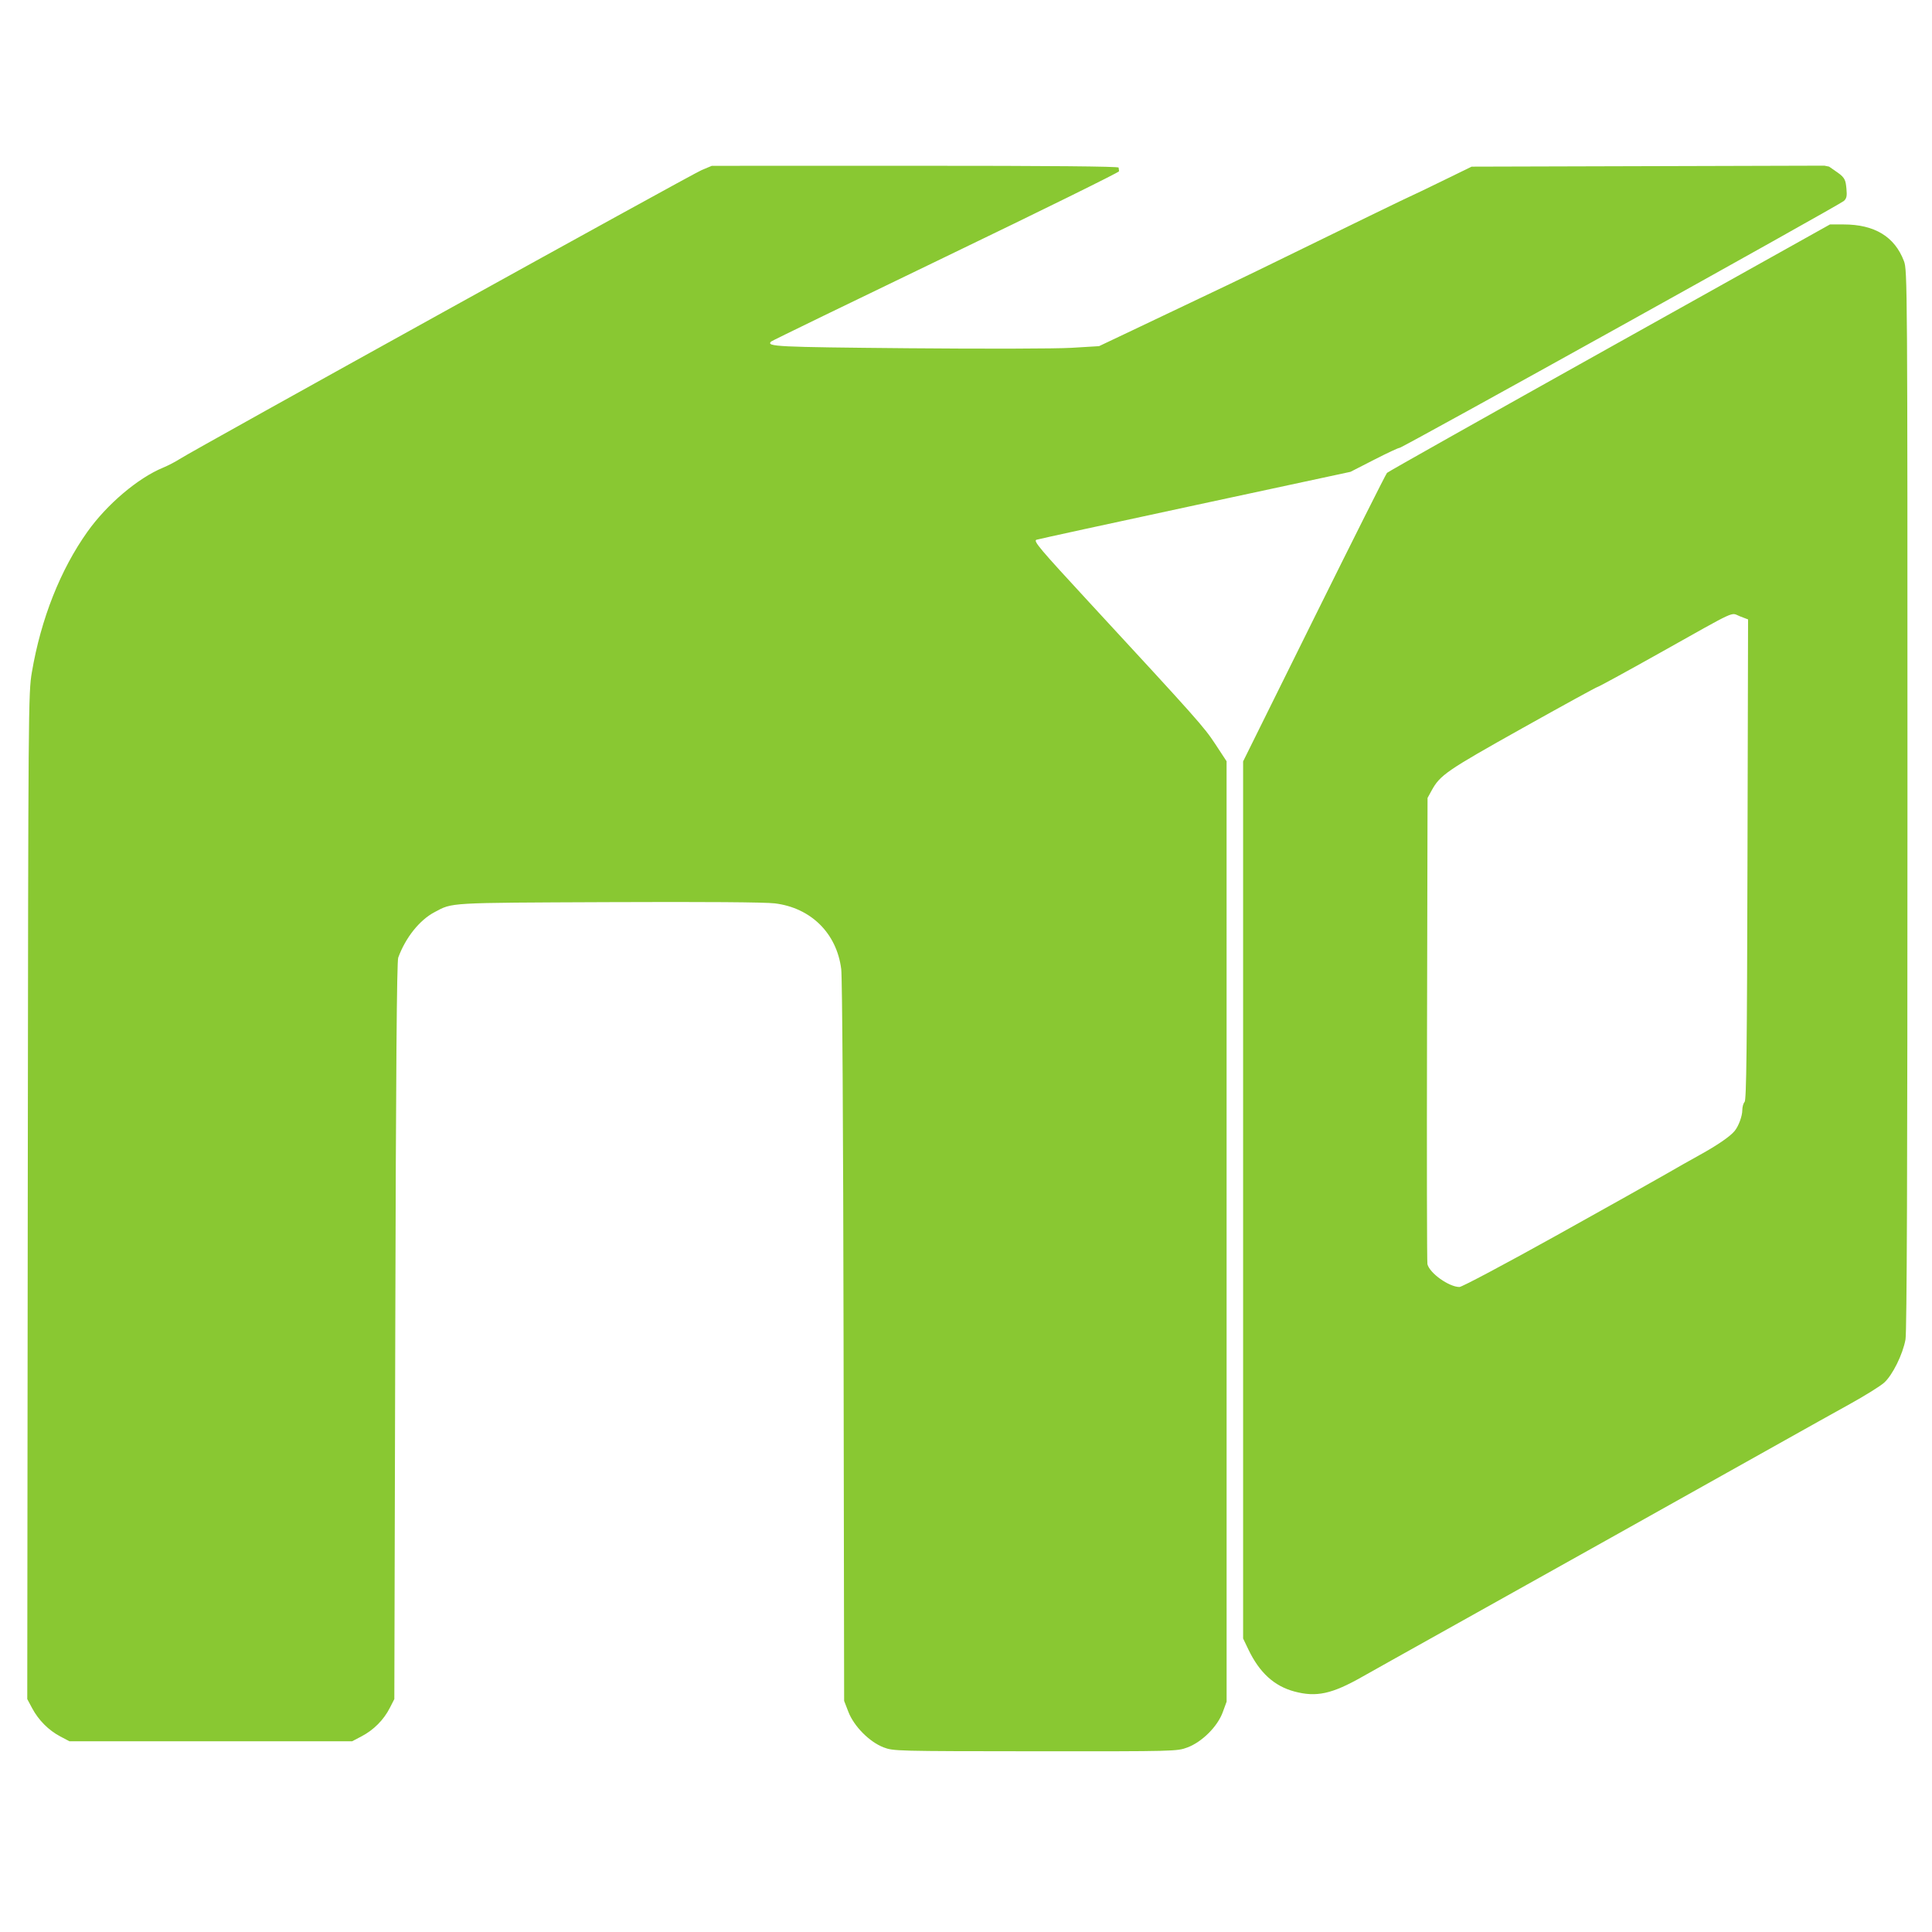
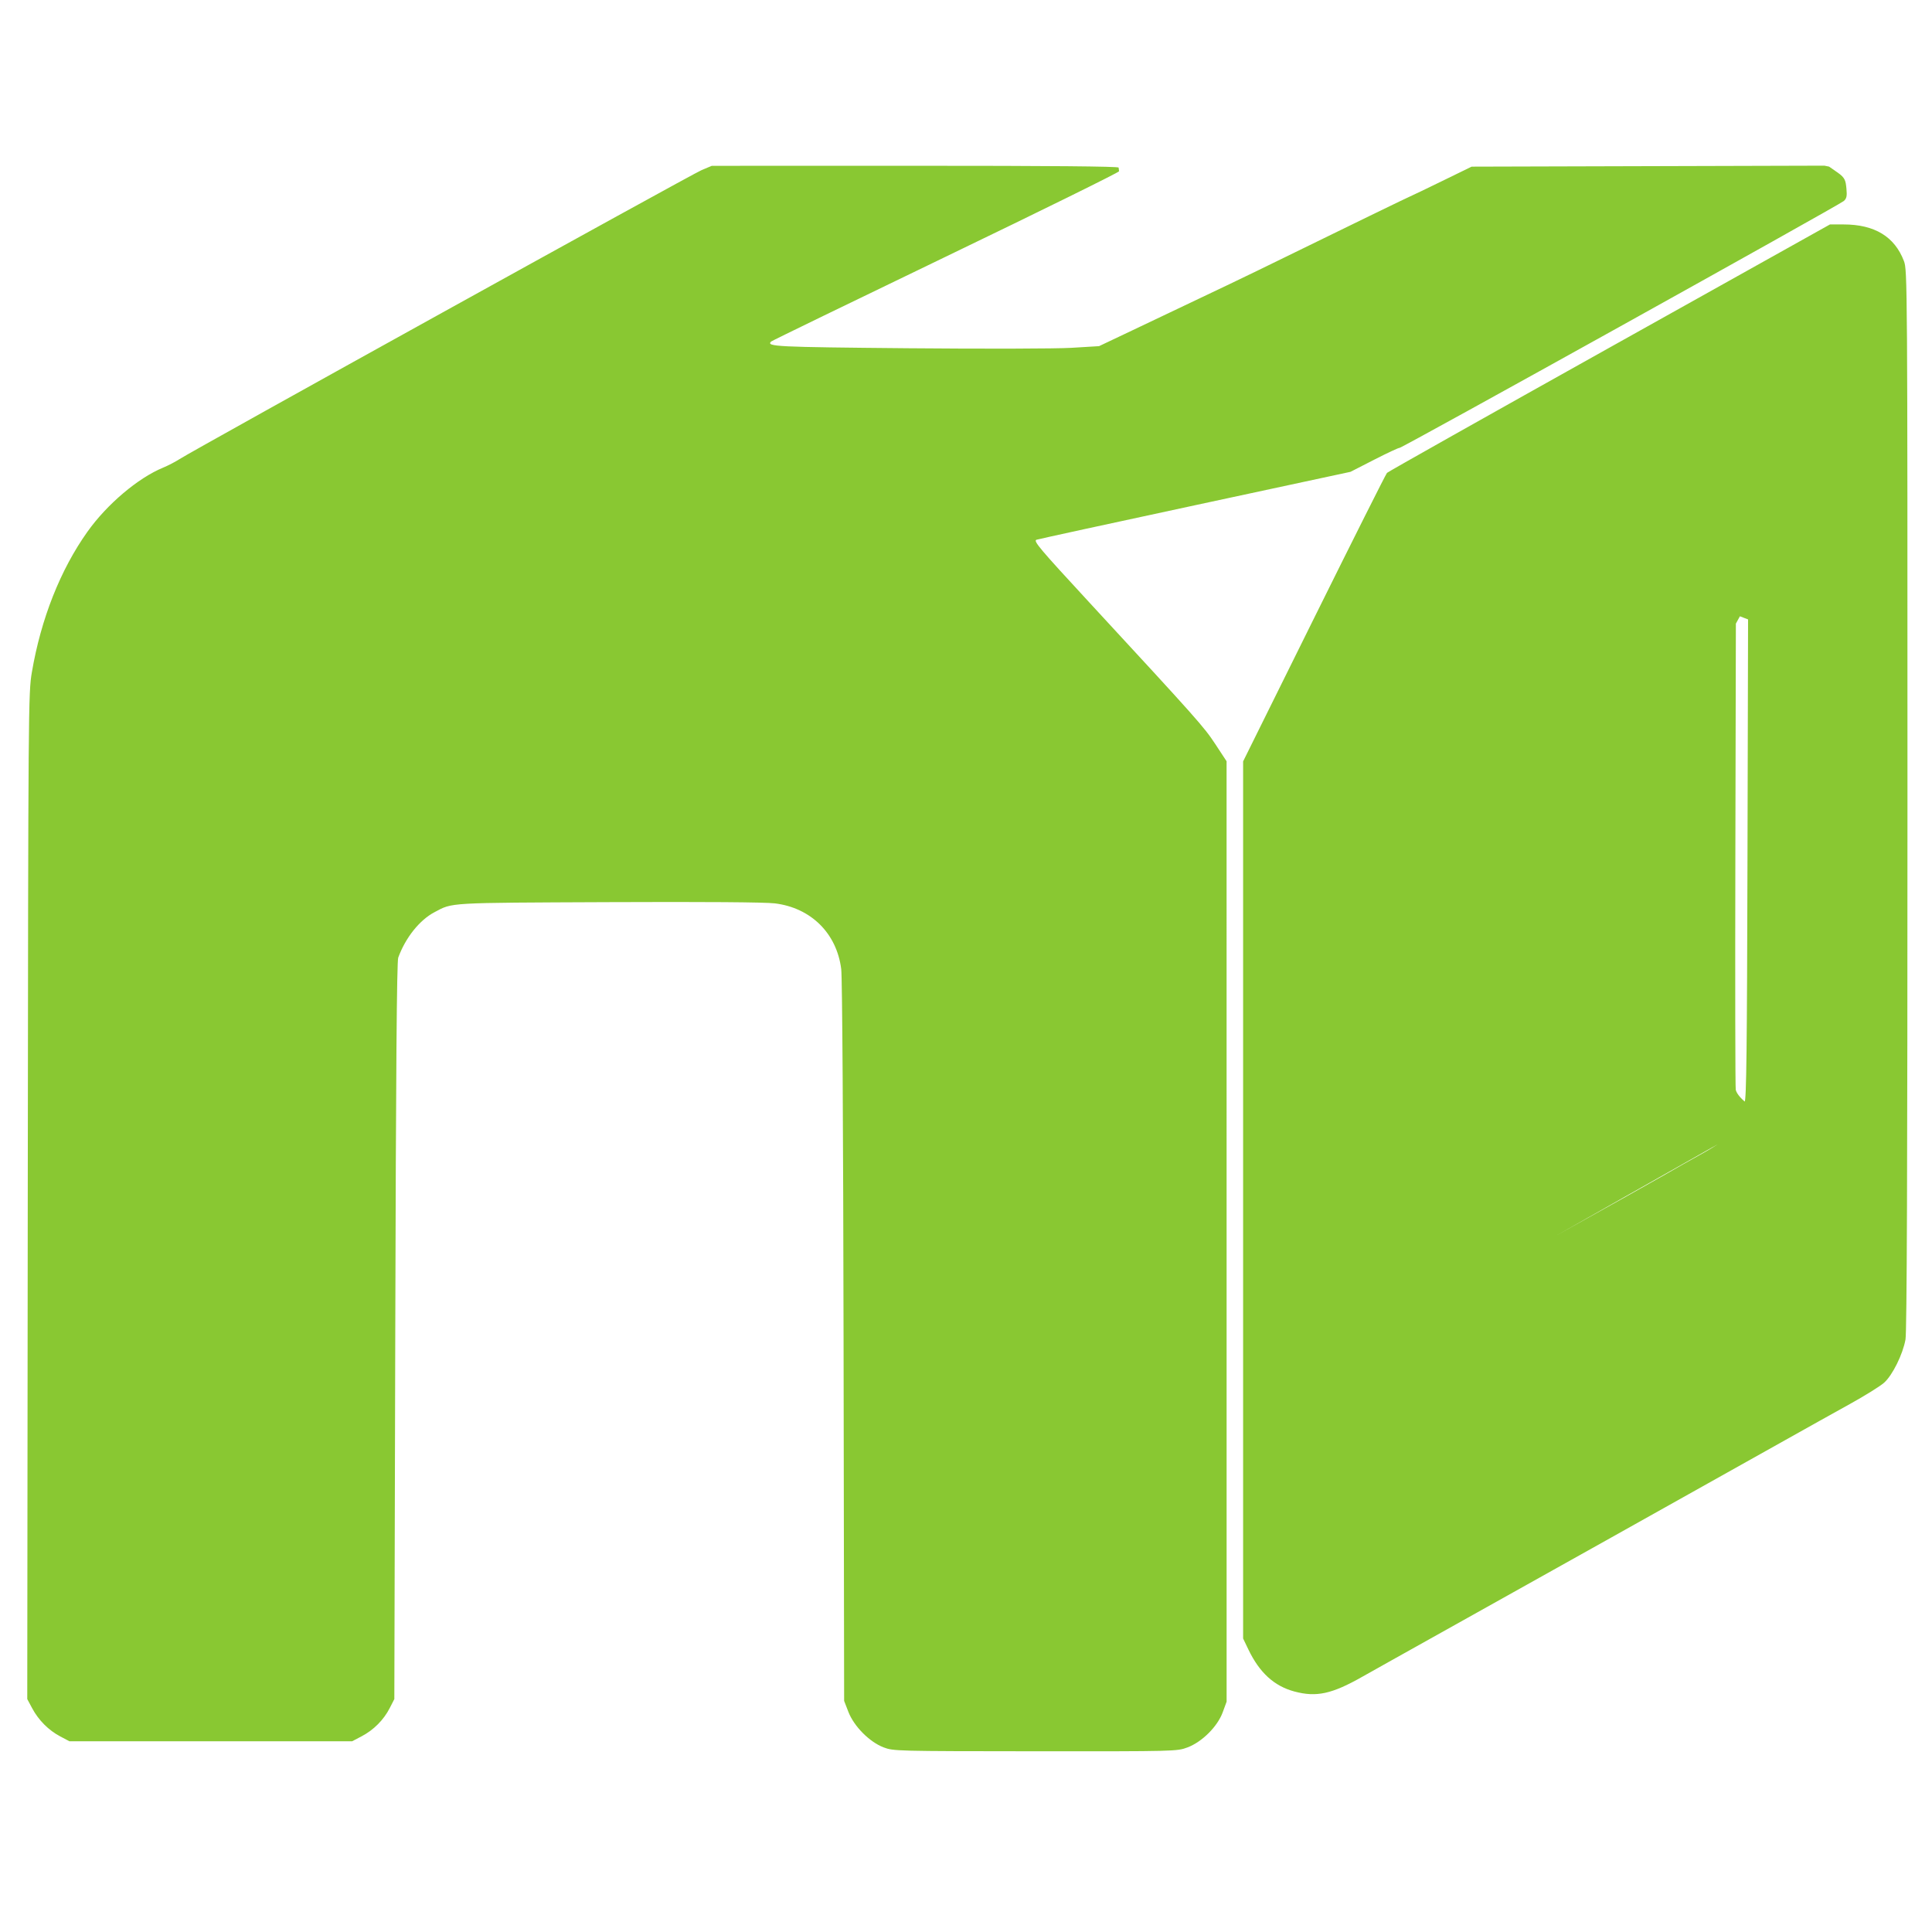
<svg xmlns="http://www.w3.org/2000/svg" xmlns:ns1="http://www.inkscape.org/namespaces/inkscape" xmlns:ns2="http://sodipodi.sourceforge.net/DTD/sodipodi-0.dtd" version="1.1" width="512" height="512">
  <svg width="512" height="512" viewBox="0 0 135.467 135.467" version="1.1" id="SvgjsSvg1022" xml:space="preserve" ns1:version="1.3 (0e150ed6c4, 2023-07-21)" ns2:docname="rajz.svg" ns1:export-filename="..\..\Downloads\icons\kockaotthon.svg" ns1:export-xdpi="25.400005" ns1:export-ydpi="25.400005">
    <ns2:namedview id="SvgjsSodipodi:namedview1021" pagecolor="#505050" bordercolor="#eeeeee" borderopacity="1" ns1:showpageshadow="0" ns1:pageopacity="0" ns1:pagecheckerboard="0" ns1:deskcolor="#505050" ns1:document-units="px" ns1:zoom="0.84319234" ns1:cx="-387.21889" ns1:cy="891.25572" ns1:window-width="3840" ns1:window-height="2089" ns1:window-x="1912" ns1:window-y="-8" ns1:window-maximized="1" ns1:current-layer="layer1">
      <ns1:page x="-2.6722689e-06" y="3.8893583e-07" width="135.467" height="135.467" id="SvgjsInkscape:page1020" margin="0" bleed="0" />
    </ns2:namedview>
    <defs id="SvgjsDefs1019" />
    <g ns1:label="Réteg 1" ns1:groupmode="layer" id="SvgjsG1018" transform="translate(-214.214,152.226)">
-       <path style="fill:#89c832;fill-opacity:1;stroke-width:0.486" d="m 276.166,-29.706 c -0.986,-0.379 -2.073,-1.474 -2.464,-2.485 l -0.299,-0.772 -0.04,-25.157 c -0.024,-15.085 -0.09,-25.556 -0.164,-26.152 -0.313,-2.511 -2.121,-4.302 -4.656,-4.612 -0.686,-0.084 -4.938,-0.115 -11.691,-0.086 -11.384,0.049 -10.877,0.02 -12.174,0.705 -1.048,0.554 -2.029,1.784 -2.541,3.185 -0.1,0.274 -0.161,7.924 -0.207,26.188 l -0.066,25.801 -0.321,0.628 c -0.423,0.828 -1.123,1.533 -1.959,1.974 l -0.68,0.358 h -9.909 -9.909 l -0.651,-0.344 c -0.813,-0.429 -1.519,-1.138 -1.965,-1.973 l -0.344,-0.643 0.035,-35.258 c 0.034,-34.388 0.041,-35.295 0.288,-36.742 0.639,-3.748 1.998,-7.183 3.897,-9.852 1.369,-1.925 3.54,-3.764 5.302,-4.492 0.355,-0.147 0.876,-0.417 1.16,-0.602 0.98,-0.638 35.905,-19.972 36.61,-20.267 l 0.708,-0.295 14.252,-0.003 c 9.405,-10e-4 14.258,0.041 14.271,0.126 0.011,0.071 0.025,0.187 0.032,0.258 0.007,0.071 -5.458,2.765 -12.145,5.987 -6.687,3.222 -12.2,5.9 -12.252,5.952 -0.355,0.355 0.3,0.387 9.611,0.471 5.343,0.048 10.37,0.035 11.453,-0.03 l 1.93,-0.117 2.316,-1.099 c 6.637,-3.149 7.956,-3.781 10.681,-5.117 4.023,-1.973 8.943,-4.363 8.979,-4.361 0.016,5.9e-4 0.956,-0.451 2.088,-1.004 l 2.059,-1.005 12.559,-0.035 12.175,-0.034 0.33,0.066 0.605,0.421 c 0.526,0.366 0.559,0.572 0.612,1.129 0.049,0.514 0.013,0.683 -0.179,0.858 -0.315,0.285 -31.033,17.355 -31.158,17.314 -0.052,-0.017 -0.847,0.354 -1.766,0.824 l -1.671,0.855 -10.874,2.337 c -5.981,1.285 -10.996,2.377 -11.145,2.426 -0.238,0.078 0.212,0.613 3.651,4.336 7.634,8.265 8.092,8.779 8.886,9.988 l 0.793,1.207 9.7e-4,32.97 9.7e-4,32.97 -0.273,0.745 c -0.368,1.003 -1.451,2.081 -2.475,2.464 -0.729,0.273 -0.827,0.275 -10.672,0.269 -9.751,-0.007 -9.949,-0.011 -10.634,-0.275 z m 28.815,-3.914 c -1.422,-0.38 -2.451,-1.318 -3.233,-2.947 l -0.37,-0.772 -1e-4,-30.75 -1.1e-4,-30.75 4.974,-10.042 c 2.736,-5.523 5.037,-10.108 5.115,-10.188 0.078,-0.08 7.098,-4.032 15.601,-8.783 l 15.459,-8.637 h 0.956 c 2.17,0 3.579,0.855 4.23,2.567 0.243,0.639 0.248,1.437 0.248,37.752 0,25.915 -0.042,37.33 -0.138,37.864 -0.19,1.047 -0.907,2.498 -1.498,3.03 -0.268,0.241 -1.355,0.918 -2.417,1.505 -1.062,0.587 -2.017,1.117 -2.123,1.18 -0.385,0.225 -29.42,16.47 -29.983,16.775 -0.319,0.173 -1.249,0.695 -2.068,1.16 -2.125,1.208 -3.216,1.446 -4.753,1.035 z m 18.321,-31.952 c 3.548,-1.975 7,-3.91 7.673,-4.301 0.672,-0.391 1.773,-1.013 2.445,-1.384 1.203,-0.664 2.095,-1.276 2.415,-1.66 0.282,-0.338 0.545,-1.047 0.545,-1.472 0,-0.225 0.072,-0.481 0.161,-0.57 0.127,-0.127 0.17,-3.744 0.202,-16.998 l 0.041,-16.837 -0.573,-0.219 c -0.686,-0.262 -0.016,-0.569 -5.654,2.591 -2.317,1.299 -4.262,2.361 -4.322,2.361 -0.06,0 -2.439,1.304 -5.287,2.899 -5.312,2.974 -5.759,3.281 -6.356,4.372 l -0.282,0.515 -0.036,16.214 c -0.02,8.918 -0.007,16.331 0.027,16.474 0.153,0.631 1.505,1.596 2.245,1.603 0.168,0.001 3.208,-1.613 6.756,-3.588 z" id="SvgjsPath1017" ns2:nodetypes="cscssssssscsscccsscsssssscccssssscssssccccssssscsssscccsssccsscccssscssssssssssssssssscsssssccccss" ns1:export-filename=".\path1.png" ns1:export-xdpi="35.255974" ns1:export-ydpi="35.255974" />
+       <path style="fill:#89c832;fill-opacity:1;stroke-width:0.486" d="m 276.166,-29.706 c -0.986,-0.379 -2.073,-1.474 -2.464,-2.485 l -0.299,-0.772 -0.04,-25.157 c -0.024,-15.085 -0.09,-25.556 -0.164,-26.152 -0.313,-2.511 -2.121,-4.302 -4.656,-4.612 -0.686,-0.084 -4.938,-0.115 -11.691,-0.086 -11.384,0.049 -10.877,0.02 -12.174,0.705 -1.048,0.554 -2.029,1.784 -2.541,3.185 -0.1,0.274 -0.161,7.924 -0.207,26.188 l -0.066,25.801 -0.321,0.628 c -0.423,0.828 -1.123,1.533 -1.959,1.974 l -0.68,0.358 h -9.909 -9.909 l -0.651,-0.344 c -0.813,-0.429 -1.519,-1.138 -1.965,-1.973 l -0.344,-0.643 0.035,-35.258 c 0.034,-34.388 0.041,-35.295 0.288,-36.742 0.639,-3.748 1.998,-7.183 3.897,-9.852 1.369,-1.925 3.54,-3.764 5.302,-4.492 0.355,-0.147 0.876,-0.417 1.16,-0.602 0.98,-0.638 35.905,-19.972 36.61,-20.267 l 0.708,-0.295 14.252,-0.003 c 9.405,-10e-4 14.258,0.041 14.271,0.126 0.011,0.071 0.025,0.187 0.032,0.258 0.007,0.071 -5.458,2.765 -12.145,5.987 -6.687,3.222 -12.2,5.9 -12.252,5.952 -0.355,0.355 0.3,0.387 9.611,0.471 5.343,0.048 10.37,0.035 11.453,-0.03 l 1.93,-0.117 2.316,-1.099 c 6.637,-3.149 7.956,-3.781 10.681,-5.117 4.023,-1.973 8.943,-4.363 8.979,-4.361 0.016,5.9e-4 0.956,-0.451 2.088,-1.004 l 2.059,-1.005 12.559,-0.035 12.175,-0.034 0.33,0.066 0.605,0.421 c 0.526,0.366 0.559,0.572 0.612,1.129 0.049,0.514 0.013,0.683 -0.179,0.858 -0.315,0.285 -31.033,17.355 -31.158,17.314 -0.052,-0.017 -0.847,0.354 -1.766,0.824 l -1.671,0.855 -10.874,2.337 c -5.981,1.285 -10.996,2.377 -11.145,2.426 -0.238,0.078 0.212,0.613 3.651,4.336 7.634,8.265 8.092,8.779 8.886,9.988 l 0.793,1.207 9.7e-4,32.97 9.7e-4,32.97 -0.273,0.745 c -0.368,1.003 -1.451,2.081 -2.475,2.464 -0.729,0.273 -0.827,0.275 -10.672,0.269 -9.751,-0.007 -9.949,-0.011 -10.634,-0.275 z m 28.815,-3.914 c -1.422,-0.38 -2.451,-1.318 -3.233,-2.947 l -0.37,-0.772 -1e-4,-30.75 -1.1e-4,-30.75 4.974,-10.042 c 2.736,-5.523 5.037,-10.108 5.115,-10.188 0.078,-0.08 7.098,-4.032 15.601,-8.783 l 15.459,-8.637 h 0.956 c 2.17,0 3.579,0.855 4.23,2.567 0.243,0.639 0.248,1.437 0.248,37.752 0,25.915 -0.042,37.33 -0.138,37.864 -0.19,1.047 -0.907,2.498 -1.498,3.03 -0.268,0.241 -1.355,0.918 -2.417,1.505 -1.062,0.587 -2.017,1.117 -2.123,1.18 -0.385,0.225 -29.42,16.47 -29.983,16.775 -0.319,0.173 -1.249,0.695 -2.068,1.16 -2.125,1.208 -3.216,1.446 -4.753,1.035 z m 18.321,-31.952 c 3.548,-1.975 7,-3.91 7.673,-4.301 0.672,-0.391 1.773,-1.013 2.445,-1.384 1.203,-0.664 2.095,-1.276 2.415,-1.66 0.282,-0.338 0.545,-1.047 0.545,-1.472 0,-0.225 0.072,-0.481 0.161,-0.57 0.127,-0.127 0.17,-3.744 0.202,-16.998 l 0.041,-16.837 -0.573,-0.219 l -0.282,0.515 -0.036,16.214 c -0.02,8.918 -0.007,16.331 0.027,16.474 0.153,0.631 1.505,1.596 2.245,1.603 0.168,0.001 3.208,-1.613 6.756,-3.588 z" id="SvgjsPath1017" ns2:nodetypes="cscssssssscsscccsscsssssscccssssscssssccccssssscsssscccsssccsscccssscssssssssssssssssscsssssccccss" ns1:export-filename=".\path1.png" ns1:export-xdpi="35.255974" ns1:export-ydpi="35.255974" />
    </g>
  </svg>
  <style>@media (prefers-color-scheme: light) { :root { filter: none; } }
@media (prefers-color-scheme: dark) { :root { filter: none; } }
</style>
</svg>